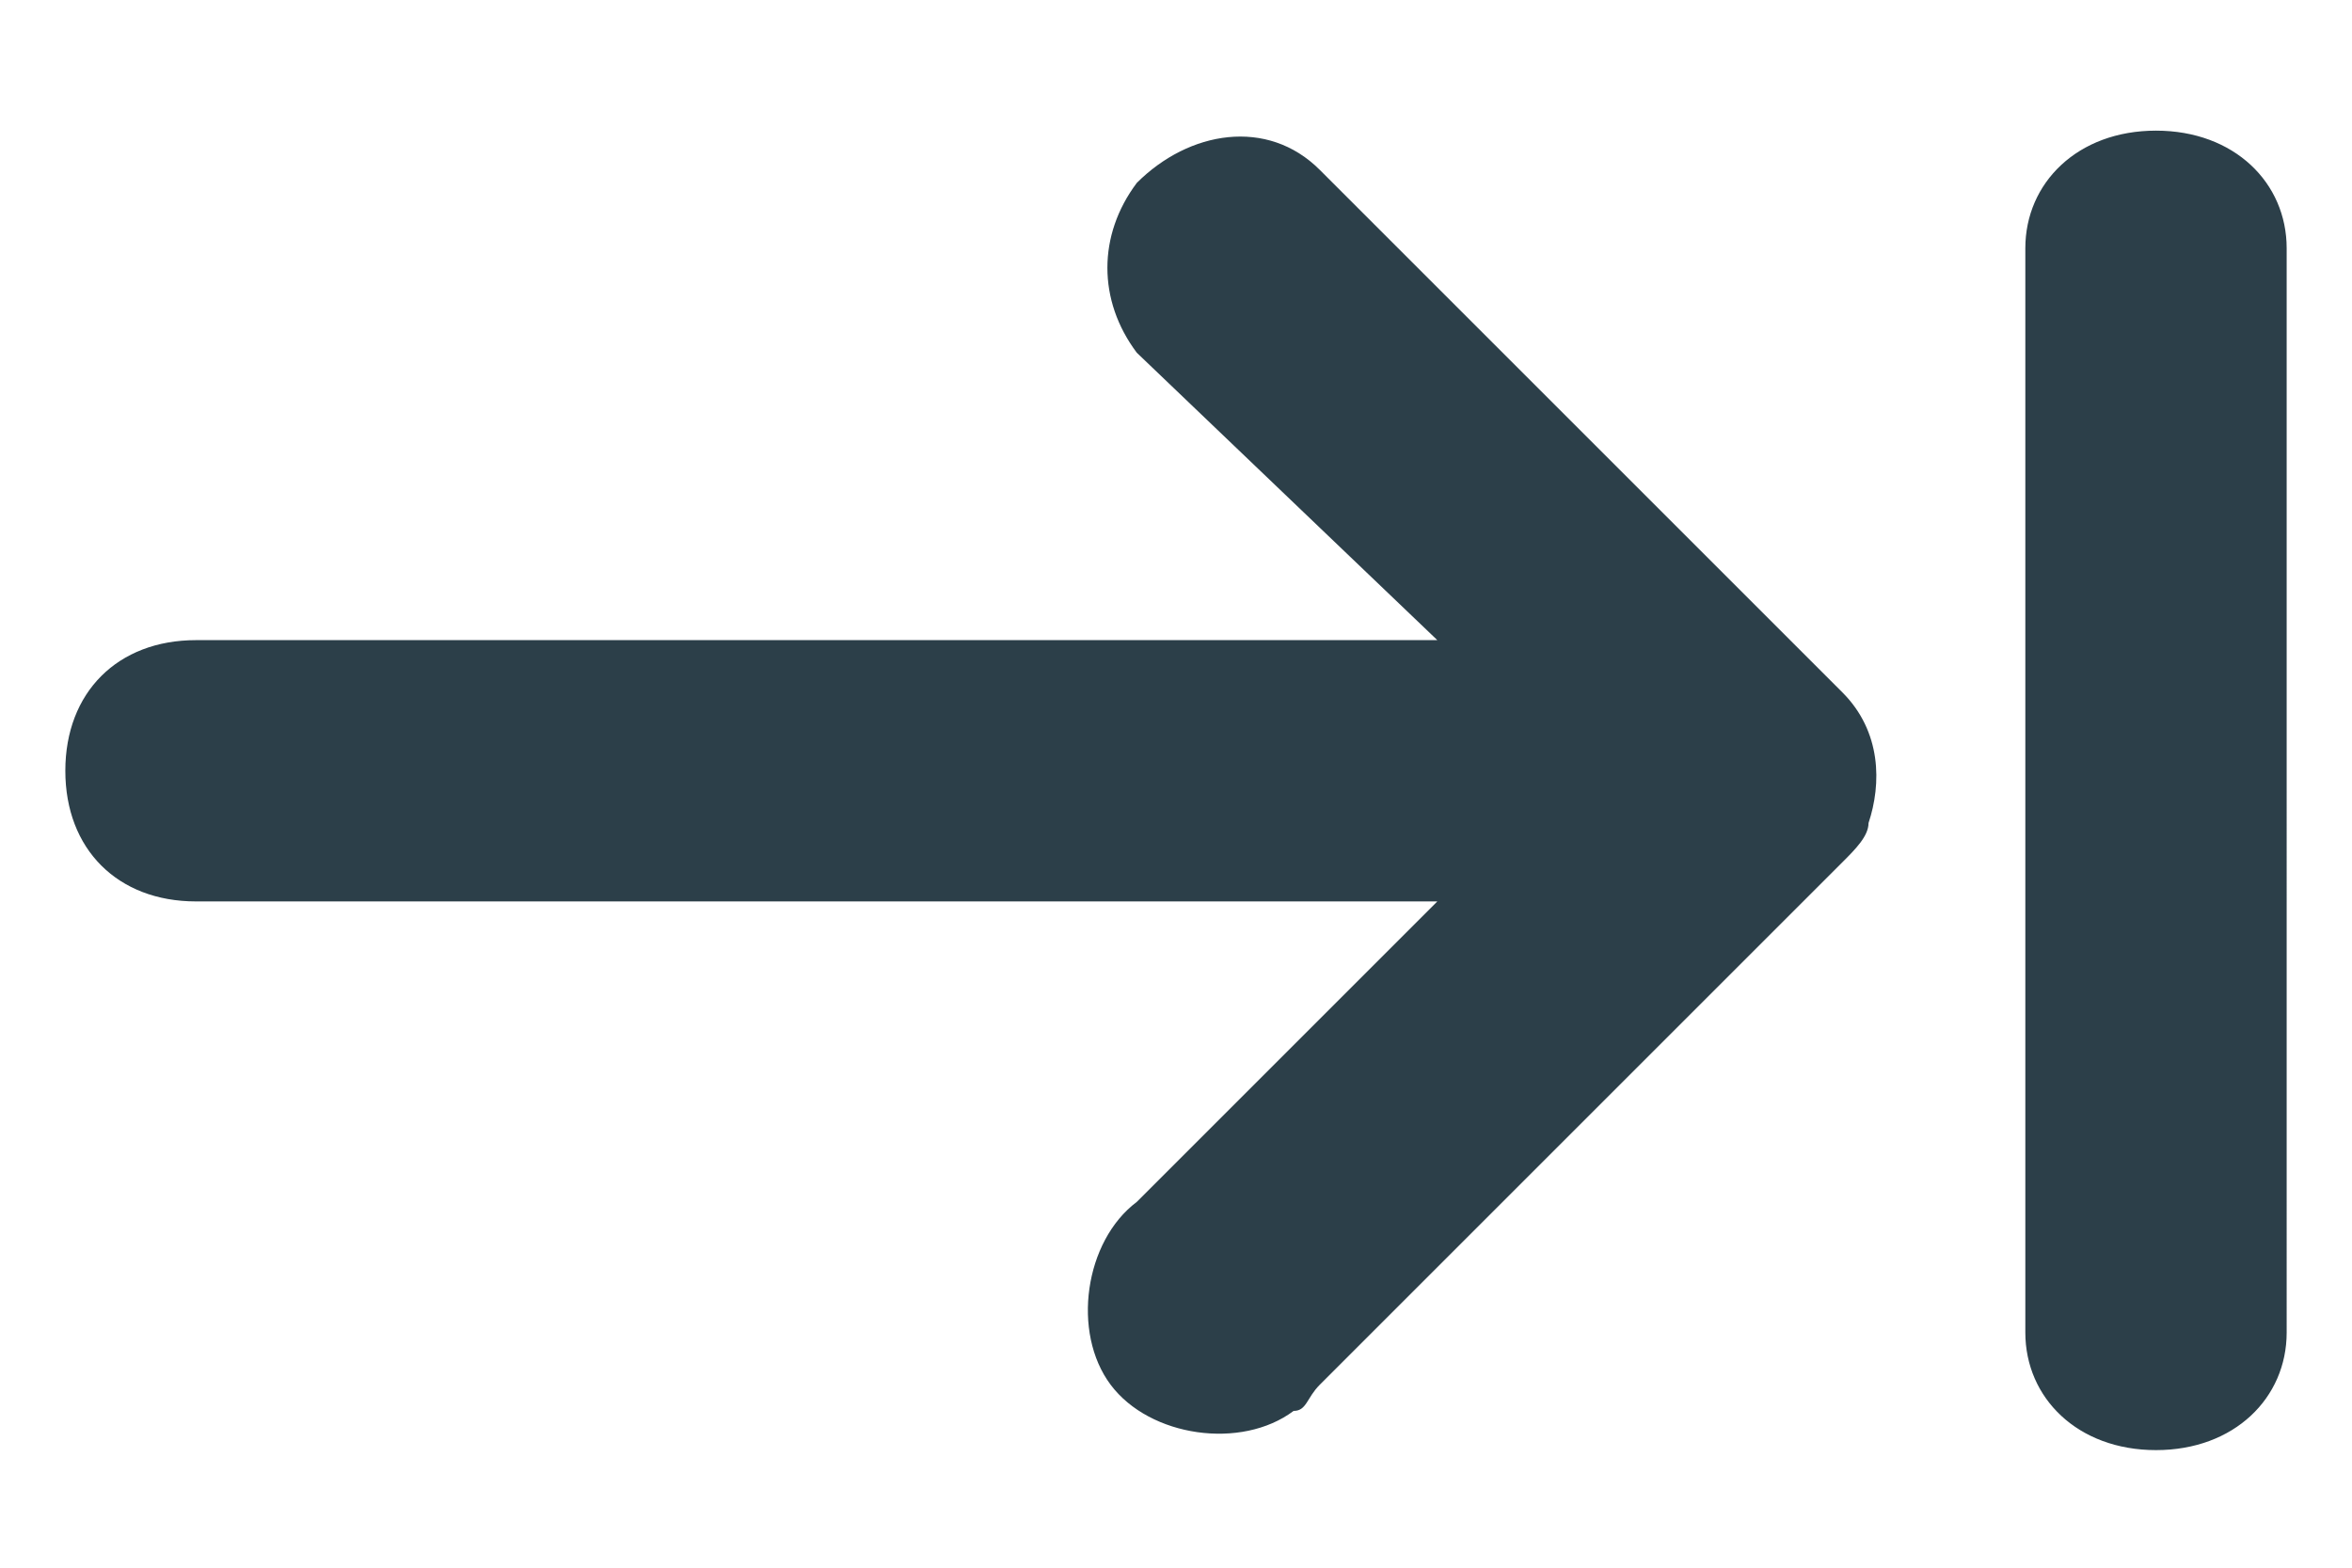
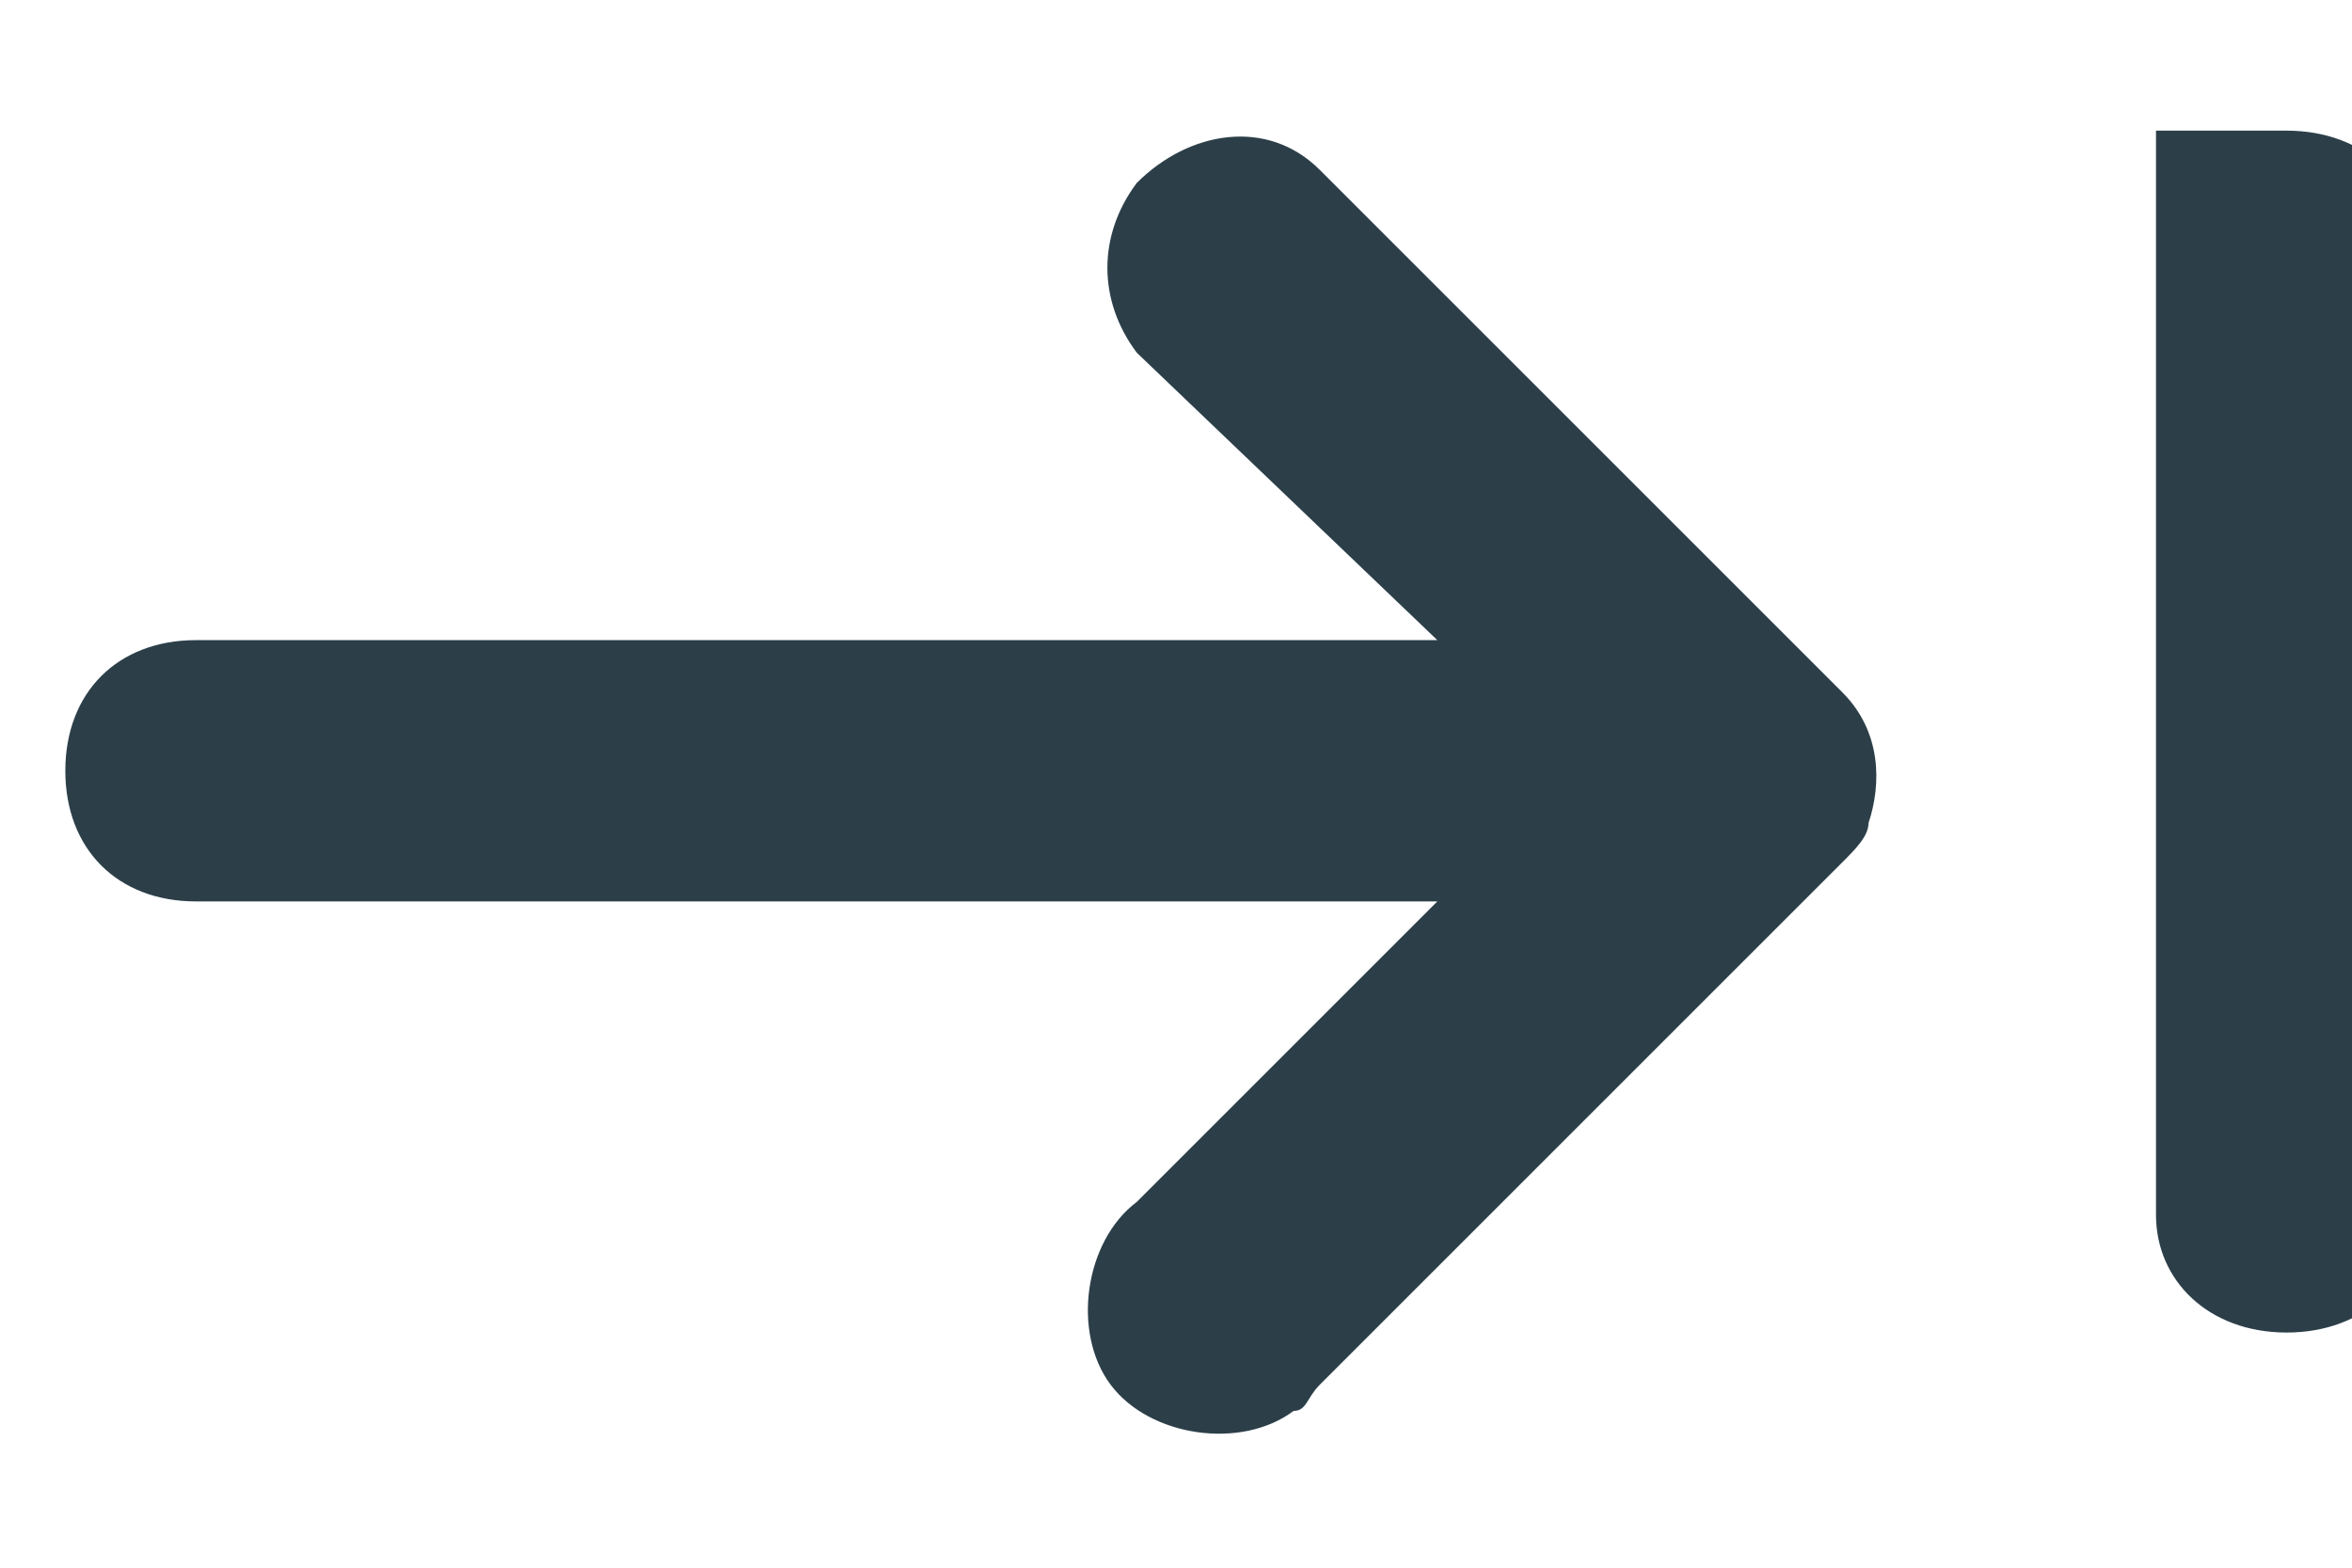
<svg xmlns="http://www.w3.org/2000/svg" width="18" height="12">
-   <path d="M14.3 6.3c.1-.3.1-.7-.2-1l-4-4c-.4-.4-1-.3-1.4.1-.3.4-.3.9 0 1.3L11 4.9H1.5c-.6 0-1 .4-1 1s.4 1 1 1H11L8.7 9.2c-.4.3-.5 1-.2 1.4.3.4 1 .5 1.4.2.1 0 .1-.1.2-.2l4-4c.1-.1.2-.2.2-.3zM16.5 1c-.6 0-1 .4-1 .9v8.3c0 .5.4.9 1 .9s1-.4 1-.9V1.9c0-.5-.4-.9-1-.9z" fill="#2c3f49" />
+   <path d="M14.3 6.3c.1-.3.1-.7-.2-1l-4-4c-.4-.4-1-.3-1.4.1-.3.4-.3.9 0 1.3L11 4.9H1.5c-.6 0-1 .4-1 1s.4 1 1 1H11L8.7 9.2c-.4.3-.5 1-.2 1.4.3.4 1 .5 1.4.2.1 0 .1-.1.2-.2l4-4c.1-.1.2-.2.2-.3zM16.5 1v8.3c0 .5.4.9 1 .9s1-.4 1-.9V1.9c0-.5-.4-.9-1-.9z" fill="#2c3f49" />
</svg>